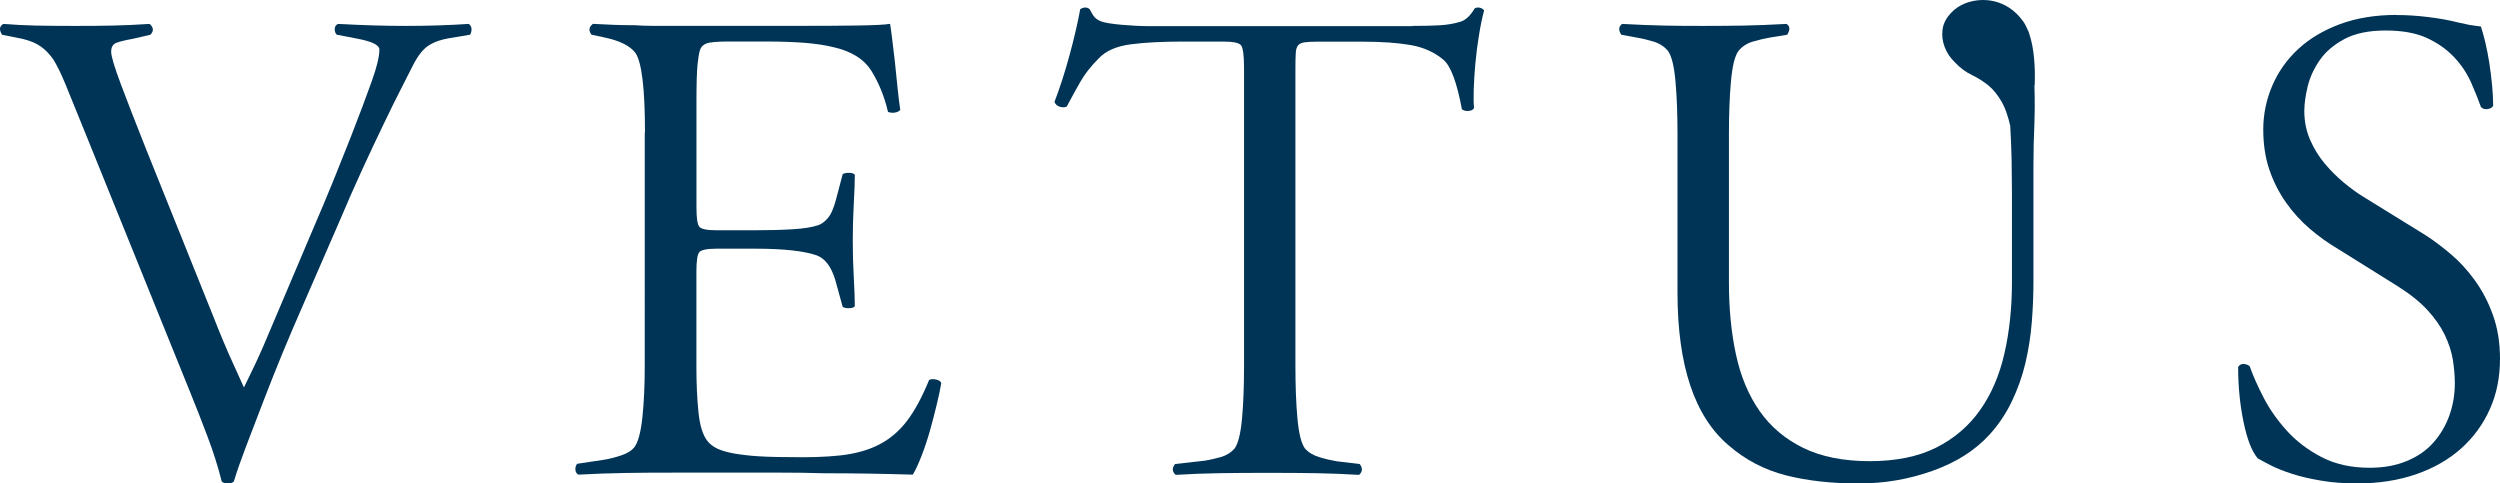
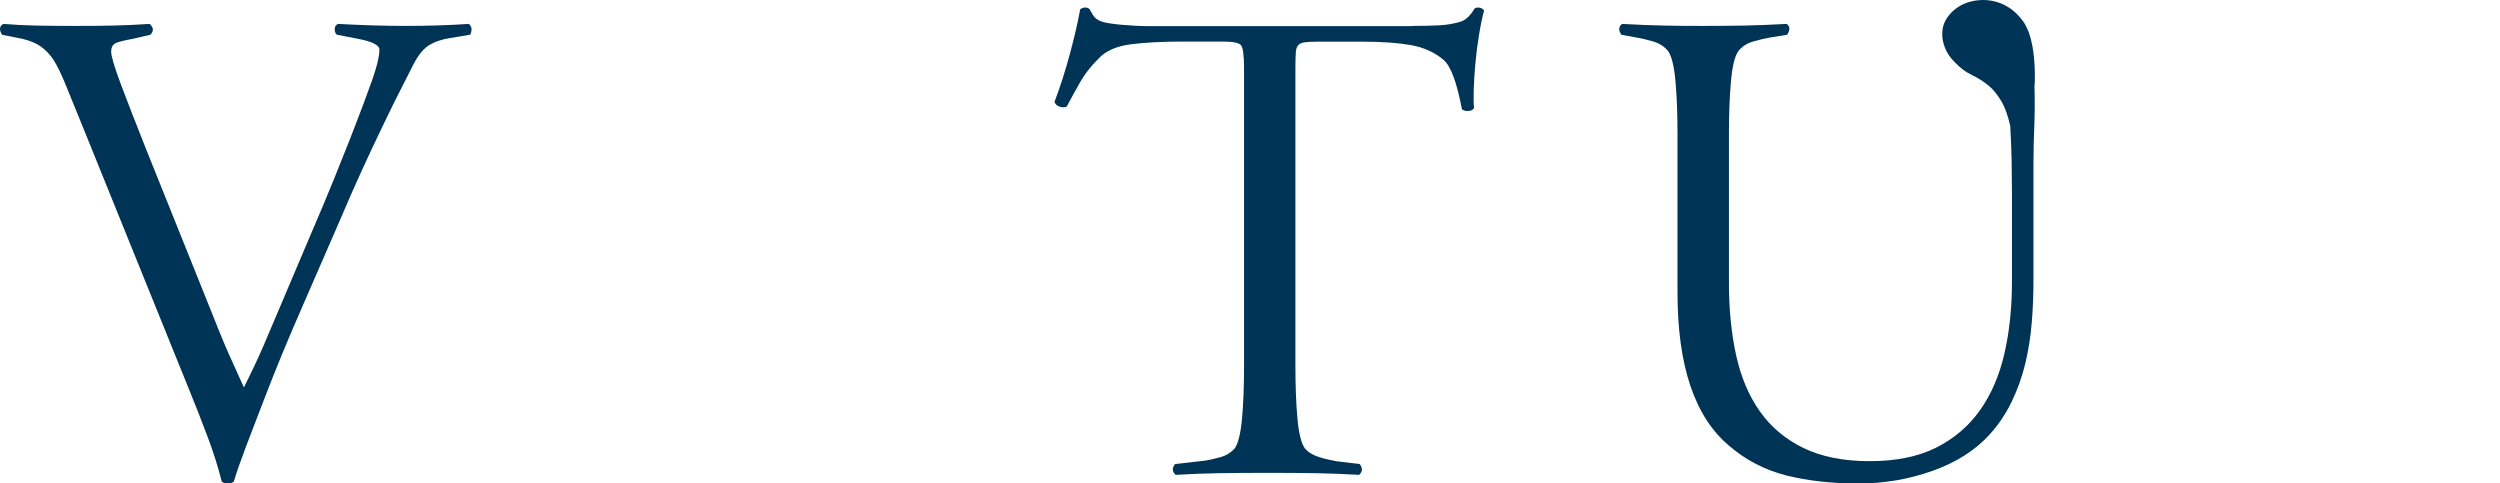
<svg xmlns="http://www.w3.org/2000/svg" id="Capa_1" viewBox="0 0 436.02 84.32">
  <defs>
    <style>
      .cls-1 {
        fill: #003457;
      }
    </style>
  </defs>
  <path class="cls-1" d="M14.77,22.94c-1.5-3.7-2.62-6.46-3.36-8.26-.74-1.81-1.44-3.22-2.07-4.24-.63-.94-1.36-1.71-2.19-2.3-.82-.6-1.9-1.05-3.25-1.37l-3.54-.71c-.55-.87-.48-1.5.24-1.89,1.81.15,3.7.25,5.67.29,1.96.04,4.2.06,6.73.06,2.35,0,4.58-.01,6.67-.06s4.23-.14,6.43-.29c.71.63.74,1.26.13,1.89l-3.07.71c-1.34.24-2.3.48-2.89.71-.59.24-.88.74-.88,1.54s.57,2.69,1.71,5.73c1.13,3.03,2.62,6.82,4.43,11.39l11.57,28.8c1.33,3.39,2.49,6.16,3.49,8.32.98,2.17,1.64,3.6,1.95,4.31.48-.95,1.12-2.28,1.95-4.02s1.9-4.2,3.25-7.44l6.61-15.58c1.5-3.46,2.79-6.56,3.89-9.27s2.06-5.14,2.9-7.26c.83-2.13,1.53-3.98,2.13-5.55.59-1.57,1.12-3.03,1.6-4.37.87-2.44,1.3-4.24,1.3-5.43,0-.78-1.26-1.41-3.78-1.89l-3.66-.71c-.24-.24-.35-.55-.35-.94,0-.48.2-.78.59-.94,4.33.24,8.26.35,11.81.35,3.78,0,7.44-.11,10.98-.35.31.24.48.55.48.94,0,.32-.08.63-.24.94l-3.54.59c-1.5.24-2.73.67-3.71,1.3-.98.63-1.9,1.81-2.77,3.54-.39.78-1.04,2.07-1.95,3.84-.91,1.76-1.95,3.88-3.12,6.32-1.18,2.44-2.44,5.11-3.78,8.03-1.34,2.92-2.63,5.87-3.89,8.85l-6.37,14.64c-1.18,2.68-2.38,5.49-3.6,8.43-1.22,2.96-2.35,5.83-3.42,8.61s-2.08,5.4-2.99,7.8-1.6,4.38-2.07,5.97c-.24.24-.59.35-1.06.35s-.83-.11-1.06-.35c-.63-2.52-1.46-5.14-2.48-7.84-1.02-2.72-2.05-5.32-3.07-7.84L14.77,22.94Z" />
-   <path class="cls-1" d="M112.49,23.17c0-7.63-.55-12.27-1.65-13.92-.94-1.26-2.76-2.16-5.43-2.72l-2.24-.48c-.55-.7-.48-1.33.24-1.89,1.34.08,2.59.14,3.78.18,1.18.04,2.37.06,3.54.06,1.11.08,2.2.11,3.31.11h25.26c3.78,0,7.16-.01,10.16-.06,2.98-.04,4.92-.14,5.78-.29.08.48.2,1.32.35,2.54s.31,2.56.48,4.02c.15,1.46.31,2.96.46,4.48.15,1.54.32,2.86.48,3.95-.15.24-.46.39-.88.48-.43.08-.84.04-1.25-.11-.63-2.68-1.6-5.06-2.89-7.14-1.3-2.09-3.56-3.49-6.79-4.19-1.26-.31-2.83-.55-4.72-.71-1.89-.15-4.17-.24-6.85-.24h-6.49c-2.05,0-3.36.11-3.95.35s-.97.63-1.12,1.18c-.15.48-.29,1.32-.42,2.54-.11,1.22-.18,3.25-.18,6.08v18.77c0,1.81.15,2.93.48,3.36.31.43,1.33.64,3.07.64h6.61c2.59,0,4.82-.06,6.67-.18,1.85-.11,3.25-.34,4.19-.64.63-.15,1.25-.57,1.83-1.23.59-.67,1.08-1.75,1.47-3.25l1.18-4.48c.24-.15.59-.24,1.06-.24.55,0,.9.11,1.06.35,0,1.18-.06,2.83-.18,4.96-.11,2.13-.18,4.29-.18,6.49s.06,4.45.18,6.5c.11,2.05.18,3.7.18,4.96-.15.24-.52.35-1.06.35-.48,0-.83-.07-1.06-.24l-1.3-4.72c-.7-2.28-1.76-3.7-3.19-4.24-2.2-.78-5.83-1.18-10.86-1.18h-6.61c-1.74,0-2.76.22-3.07.64-.32.43-.48,1.55-.48,3.36v16.64c0,2.76.11,5.35.35,7.79s.78,4.17,1.65,5.2c.31.39.74.74,1.3,1.06.55.32,1.32.59,2.3.83.98.24,2.3.43,3.95.59,1.65.15,3.78.24,6.37.24,3.54.08,6.6-.01,9.15-.29,2.56-.28,4.78-.88,6.67-1.83,1.89-.95,3.52-2.3,4.9-4.08,1.37-1.76,2.69-4.19,3.95-7.26.31-.15.73-.18,1.23-.06.52.11.81.34.88.64-.15.94-.42,2.17-.77,3.66-.35,1.5-.76,3.01-1.18,4.54-.43,1.54-.92,3.01-1.47,4.43-.55,1.41-1.06,2.52-1.54,3.31-2.68-.08-5.31-.14-7.9-.18s-5.15-.06-7.68-.06c-2.52-.08-5-.11-7.44-.11h-18.64c-2.98,0-5.83.01-8.5.06-2.68.04-5.39.14-8.15.29-.32-.15-.49-.43-.53-.83-.04-.39.06-.74.29-1.06l4.72-.71c.94-.15,1.95-.41,3.01-.77,1.06-.35,1.82-.84,2.3-1.47.63-.87,1.08-2.58,1.36-5.14.27-2.55.41-5.56.41-9.03V23.12l.04.05Z" />
  <path class="cls-1" d="M246.33,4.52c1.89,0,3.49-.04,4.78-.11,1.3-.08,2.47-.28,3.49-.59.94-.24,1.81-1.02,2.59-2.35.24-.15.53-.2.88-.13.35.08.6.24.77.48-.32,1.18-.62,2.59-.88,4.24-.28,1.65-.49,3.31-.64,4.96s-.25,3.19-.29,4.61-.03,2.48.06,3.19c-.15.32-.48.49-.94.53-.48.04-.87-.06-1.18-.29-.87-4.65-1.93-7.51-3.19-8.61-1.57-1.33-3.49-2.2-5.73-2.59-2.24-.39-5.01-.59-8.32-.59h-8.14c-.87,0-1.55.04-2.07.11-.52.08-.88.25-1.12.53-.24.28-.38.73-.41,1.36-.04.63-.06,1.5-.06,2.59v51.94c0,3.46.11,6.51.35,9.15.24,2.63.67,4.38,1.3,5.25.63.71,1.47,1.22,2.54,1.54,1.06.32,2.07.55,3.01.71l4.01.48c.55.71.52,1.34-.11,1.89-2.52-.15-4.97-.25-7.38-.29-2.4-.04-5.1-.06-8.08-.06-3.46,0-6.47.01-9.03.06-2.56.04-5.06.14-7.49.29-.63-.55-.67-1.18-.11-1.89l5.2-.59c.94-.15,1.89-.38,2.83-.64.94-.28,1.72-.77,2.35-1.47.63-.87,1.06-2.62,1.3-5.25s.35-5.69.35-9.15V11.84c0-2.2-.18-3.52-.53-3.95-.35-.43-1.4-.64-3.12-.64h-6.85c-3.7,0-6.79.15-9.27.48-2.48.32-4.36,1.15-5.6,2.48-1.34,1.34-2.4,2.69-3.19,4.08-.78,1.37-1.58,2.82-2.37,4.31-.39.15-.81.15-1.25,0s-.73-.43-.88-.83c.94-2.44,1.83-5.2,2.66-8.26.83-3.07,1.43-5.7,1.83-7.91.63-.39,1.18-.39,1.65,0,.15.32.38.69.64,1.12.28.43.73.77,1.36,1.01s1.81.43,3.54.59c1.72.15,3.39.24,4.96.24h45.8l-.02-.04Z" />
-   <path class="cls-1" d="M417.93,2.62c1.74,0,3.59.11,5.55.35s3.7.55,5.2.94c.63.15,1.27.29,1.95.42.67.11,1.36.21,2.06.29.24.71.49,1.64.77,2.77.27,1.15.5,2.37.71,3.66.2,1.3.35,2.59.48,3.89.11,1.3.18,2.47.18,3.49-.15.32-.48.52-.95.59-.48.08-.87-.04-1.18-.35-.48-1.33-1.06-2.79-1.76-4.37-.71-1.57-1.69-3.03-2.96-4.37-1.26-1.33-2.83-2.44-4.72-3.31s-4.29-1.3-7.2-1.3-5.29.49-7.14,1.47-3.29,2.2-4.31,3.66-1.74,3-2.13,4.61-.59,3.05-.59,4.31c0,1.81.34,3.47,1.01,5.01s1.51,2.91,2.54,4.13c1.02,1.22,2.13,2.33,3.31,3.31,1.18.98,2.28,1.79,3.31,2.42l11.09,6.85c1.33.87,2.75,1.93,4.24,3.19,1.5,1.26,2.9,2.77,4.19,4.54,1.3,1.78,2.37,3.8,3.19,6.08.83,2.28,1.25,4.83,1.25,7.68,0,3.22-.59,6.16-1.78,8.8-1.18,2.63-2.86,4.92-5.01,6.85-2.17,1.93-4.78,3.42-7.84,4.48-3.07,1.06-6.49,1.6-10.27,1.6-2.28,0-4.37-.15-6.26-.48-1.89-.31-3.59-.7-5.07-1.18-1.5-.48-2.73-.97-3.71-1.47-.98-.5-1.75-.92-2.3-1.23-1.02-1.18-1.85-3.28-2.48-6.32-.63-3.03-.95-6.23-.95-9.62.24-.39.57-.57,1.01-.53.43.04.77.18,1.01.41.55,1.57,1.34,3.36,2.37,5.36,1.02,2,2.37,3.94,4.02,5.78,1.65,1.85,3.68,3.4,6.08,4.66,2.4,1.26,5.21,1.89,8.43,1.89,2.44,0,4.61-.39,6.5-1.18,1.89-.78,3.45-1.86,4.66-3.25,1.22-1.37,2.14-2.96,2.77-4.72.63-1.76.94-3.64.94-5.6,0-1.34-.13-2.72-.35-4.13-.24-1.41-.71-2.84-1.41-4.31-.71-1.46-1.71-2.9-3.01-4.31-1.3-1.41-3.01-2.79-5.14-4.13l-10.39-6.49c-1.74-1.02-3.39-2.2-4.96-3.54-1.57-1.33-2.97-2.87-4.19-4.61s-2.19-3.64-2.9-5.73-1.06-4.43-1.06-7.02.53-5.22,1.6-7.68c1.06-2.44,2.58-4.57,4.54-6.37,1.98-1.81,4.38-3.25,7.26-4.31,2.87-1.06,6.15-1.6,9.86-1.6" />
  <path class="cls-1" d="M354.87,14.84c.11-3.21-.11-6.42-.92-8.85-.1-.35-.21-.64-.34-.87-.22-.52-.48-1.02-.78-1.43-2.86-3.95-7.09-4.19-9.86-3.19-1.15.42-2.14,1.09-2.93,2.02-.73.84-1.15,1.76-1.26,2.75-.11.97.01,1.96.39,2.94.36.98.97,1.88,1.78,2.66.92.98,1.92,1.72,2.96,2.21.99.48,1.93,1.06,2.83,1.78.88.7,1.69,1.71,2.42,2.98.56.99,1.04,2.37,1.44,4.09.11,2.03.21,4.03.24,5.98.04,2.37.06,4.24.06,5.66v15.58c0,4.48-.43,8.64-1.3,12.45-.87,3.82-2.28,7.13-4.26,9.92-1.96,2.79-4.52,4.97-7.68,6.56-3.15,1.57-7,2.35-11.57,2.35s-8.42-.77-11.57-2.3c-3.15-1.54-5.69-3.68-7.62-6.43-1.93-2.76-3.31-6.04-4.13-9.86-.83-3.82-1.23-8.01-1.23-12.56v-25.87c0-3.46.11-6.53.35-9.2s.67-4.44,1.3-5.31c.63-.78,1.47-1.34,2.54-1.65,1.06-.31,2.07-.55,3.01-.71l2.96-.48c.55-.87.5-1.5-.11-1.89-2.68.15-5.14.25-7.38.29s-4.62.06-7.14.06-4.72-.01-6.85-.06c-2.13-.04-4.57-.14-7.31-.29-.63.48-.67,1.11-.13,1.89l2.59.48c.94.15,1.95.39,3.01.71s1.9.87,2.54,1.65c.63.87,1.06,2.63,1.3,5.31.24,2.68.35,5.74.35,9.2v27.62c0,12.75,2.98,21.64,8.96,26.68,2.91,2.52,6.23,4.24,9.97,5.2,3.74.94,7.93,1.41,12.58,1.41s8.8-.73,12.93-2.19,7.45-3.56,9.97-6.32c1.57-1.72,2.87-3.66,3.89-5.78,1.02-2.13,1.81-4.34,2.37-6.67.55-2.33.92-4.71,1.12-7.14.2-2.44.29-4.87.29-7.31v-20.3c0-2.28.06-4.68.17-7.2.04-.95.1-3.63,0-6.57" />
</svg>